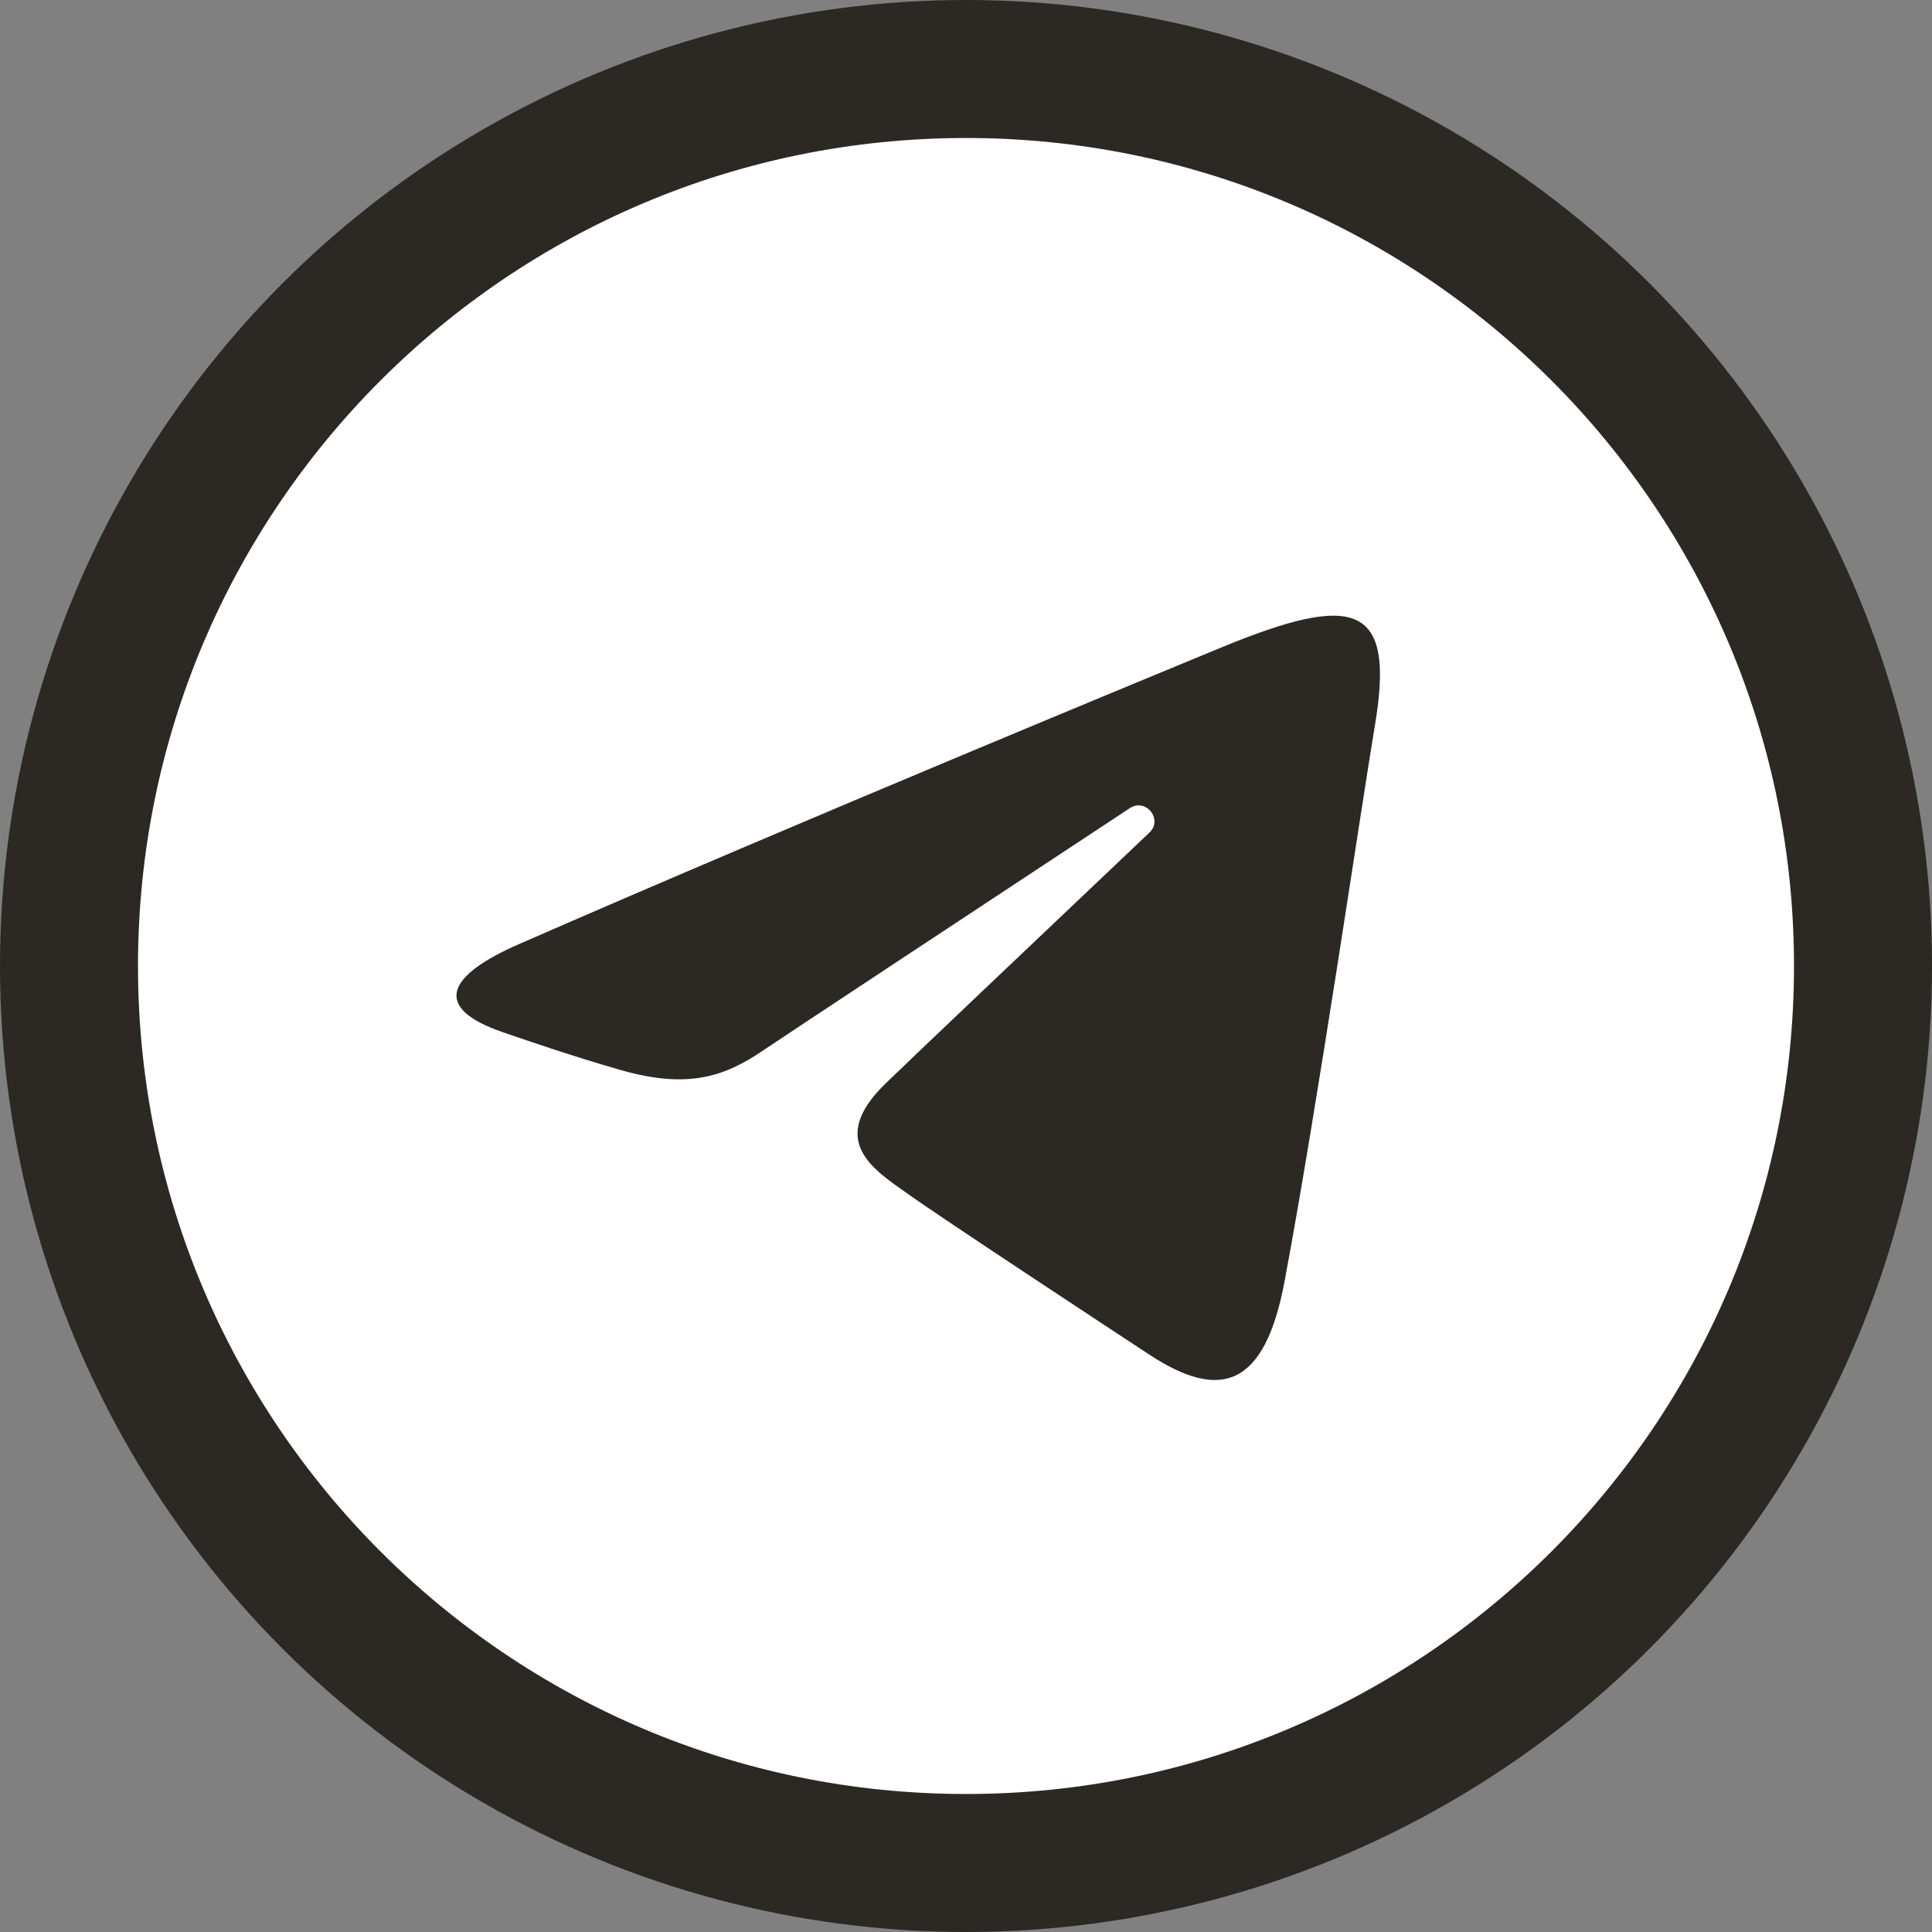
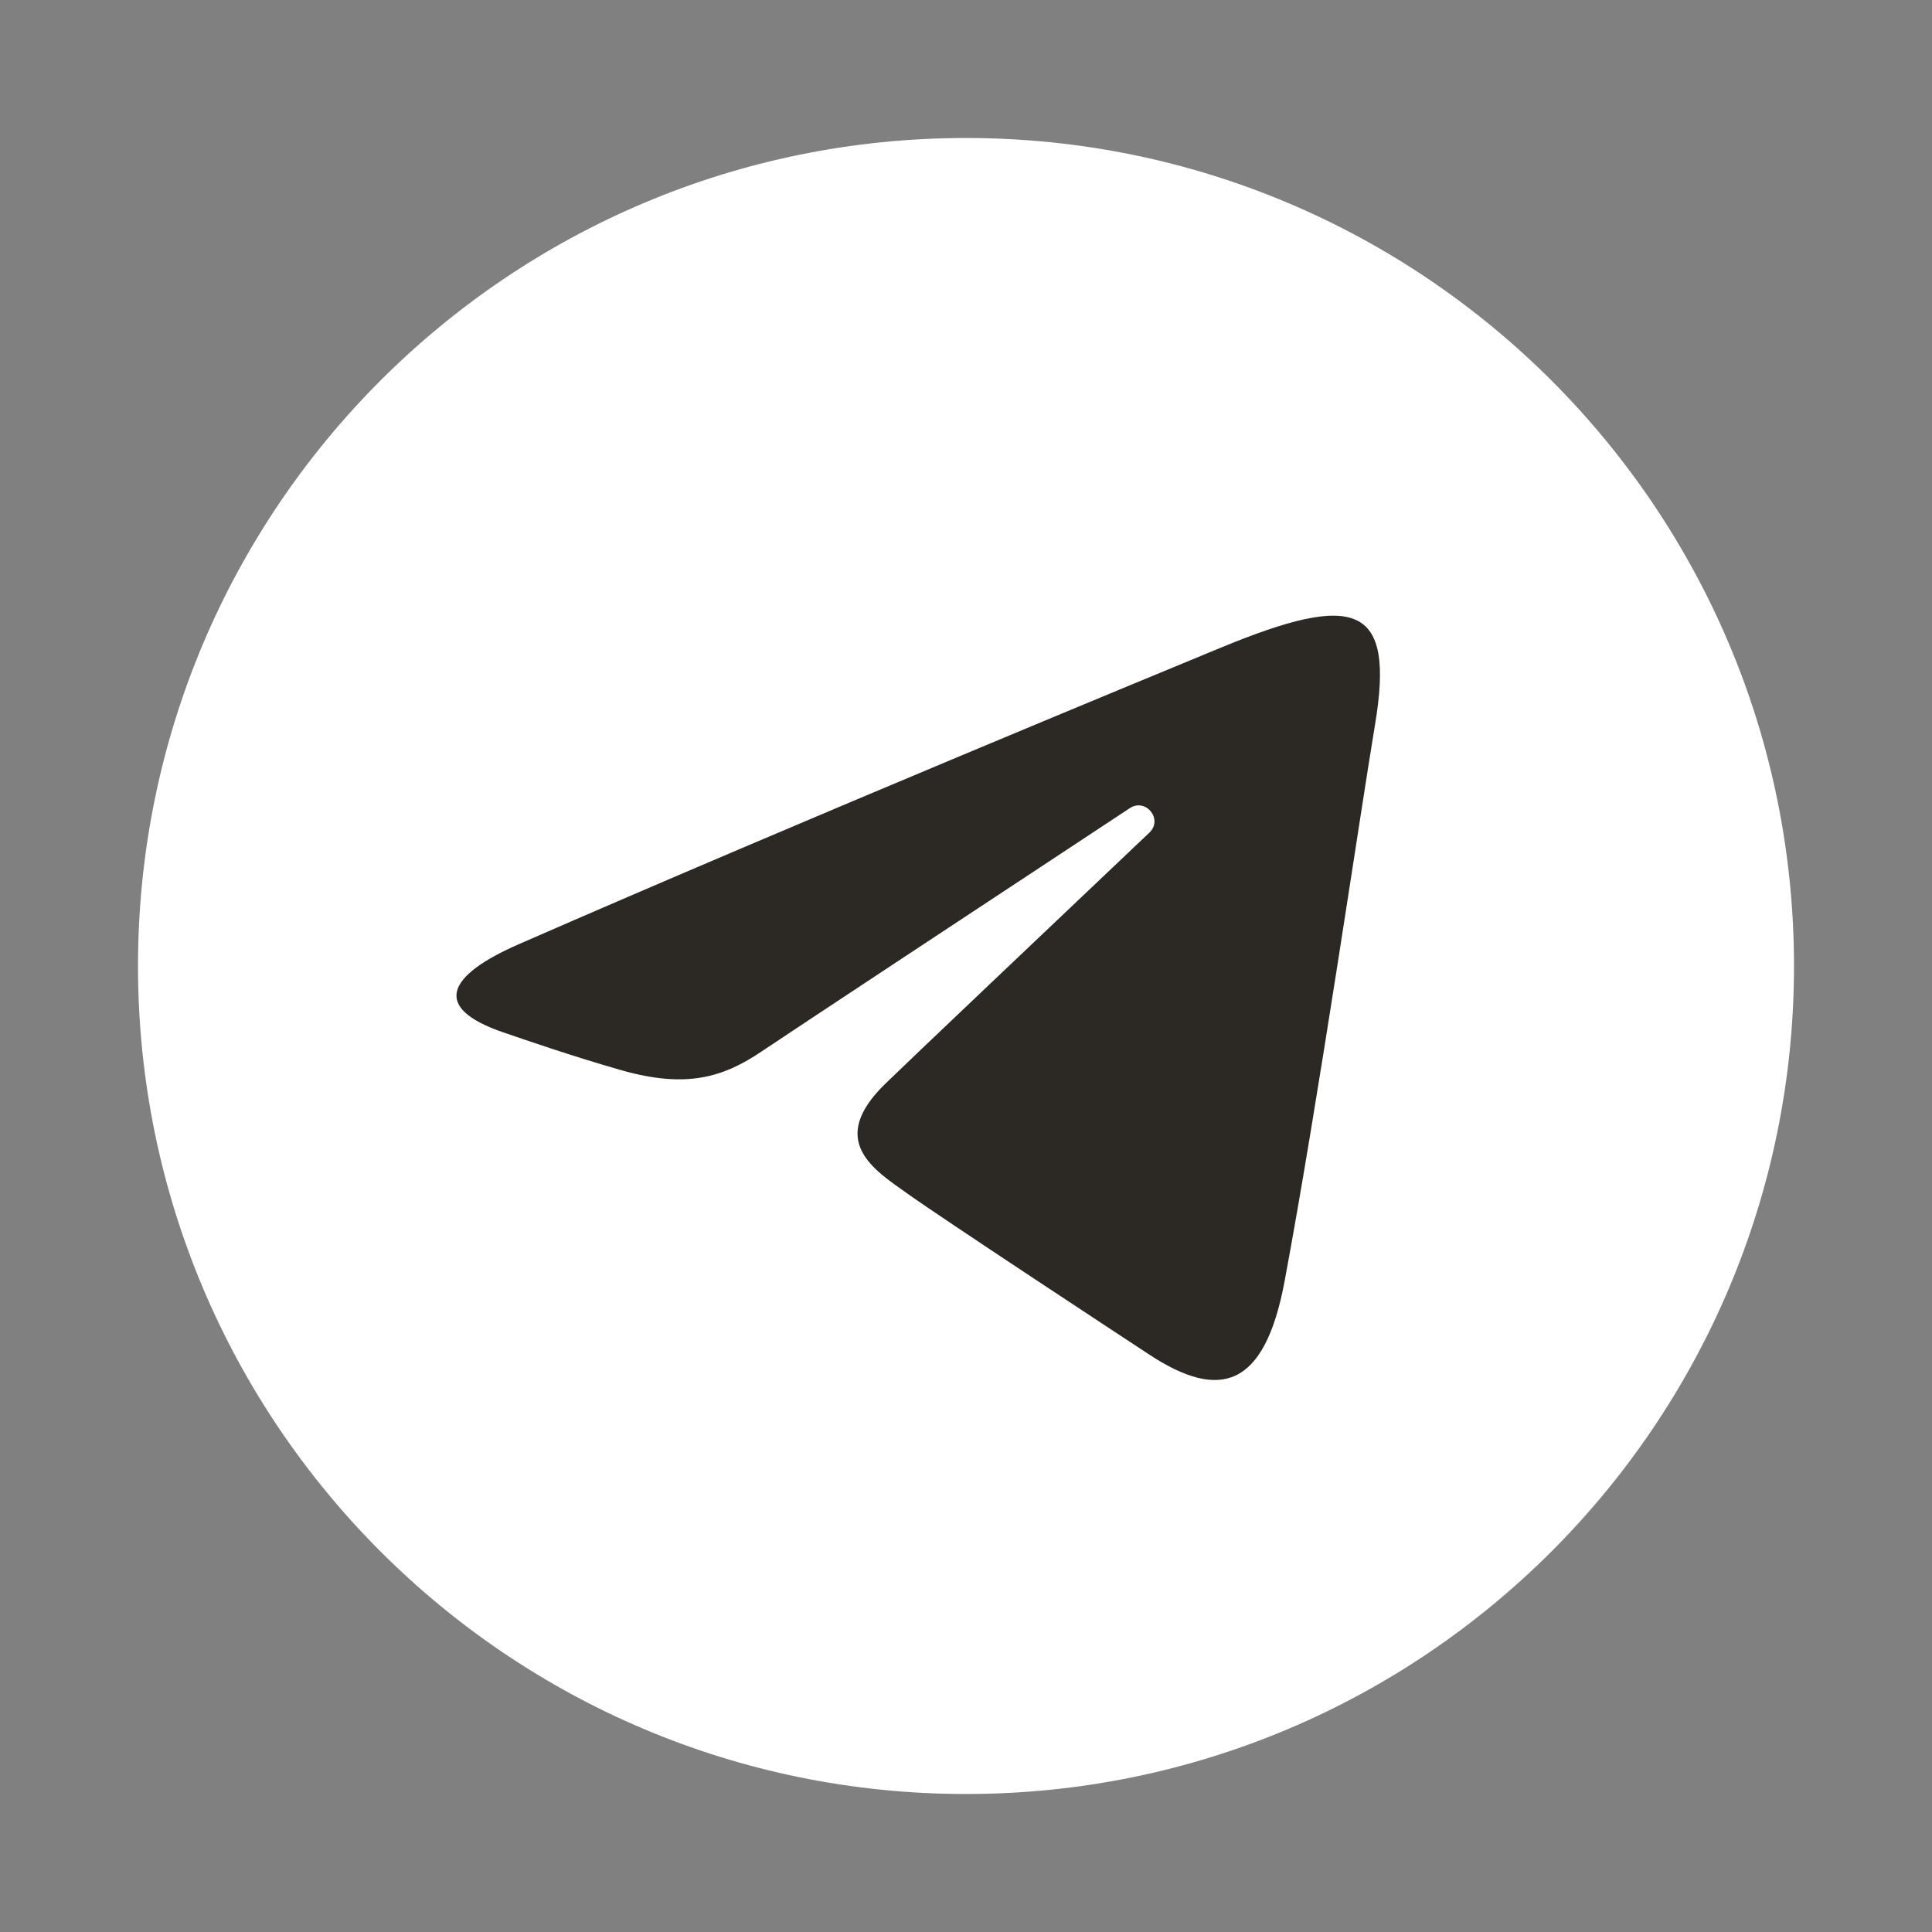
<svg xmlns="http://www.w3.org/2000/svg" width="70" height="70" viewBox="0 0 70 70" fill="none">
  <rect x="0" y="0" width="70" height="70" fill="#808080" stroke="none" />
-   <circle cx="35" cy="35" r="35" fill="#2C2824" />
  <path d="M35 65C51.569 65 65 51.569 65 35C65 18.431 51.569 5 35 5C18.431 5 5 18.431 5 35C5 51.569 18.431 65 35 65Z" fill="white" />
  <path d="M18.793 34.212C29.089 29.709 42.414 24.218 44.253 23.458C49.078 21.469 50.558 21.851 49.82 26.255C49.29 29.421 47.761 39.903 46.542 46.427C45.818 50.296 44.195 50.755 41.643 49.081C40.416 48.275 34.221 44.203 32.877 43.246C31.65 42.375 29.957 41.327 32.08 39.262C32.835 38.526 37.787 33.826 41.645 30.167C42.15 29.687 41.515 28.898 40.932 29.283C35.732 32.711 28.523 37.469 27.605 38.089C26.219 39.025 24.887 39.454 22.498 38.772C20.692 38.256 18.928 37.641 18.241 37.407C15.598 36.504 16.225 35.335 18.793 34.212Z" fill="#2C2824" />
</svg>